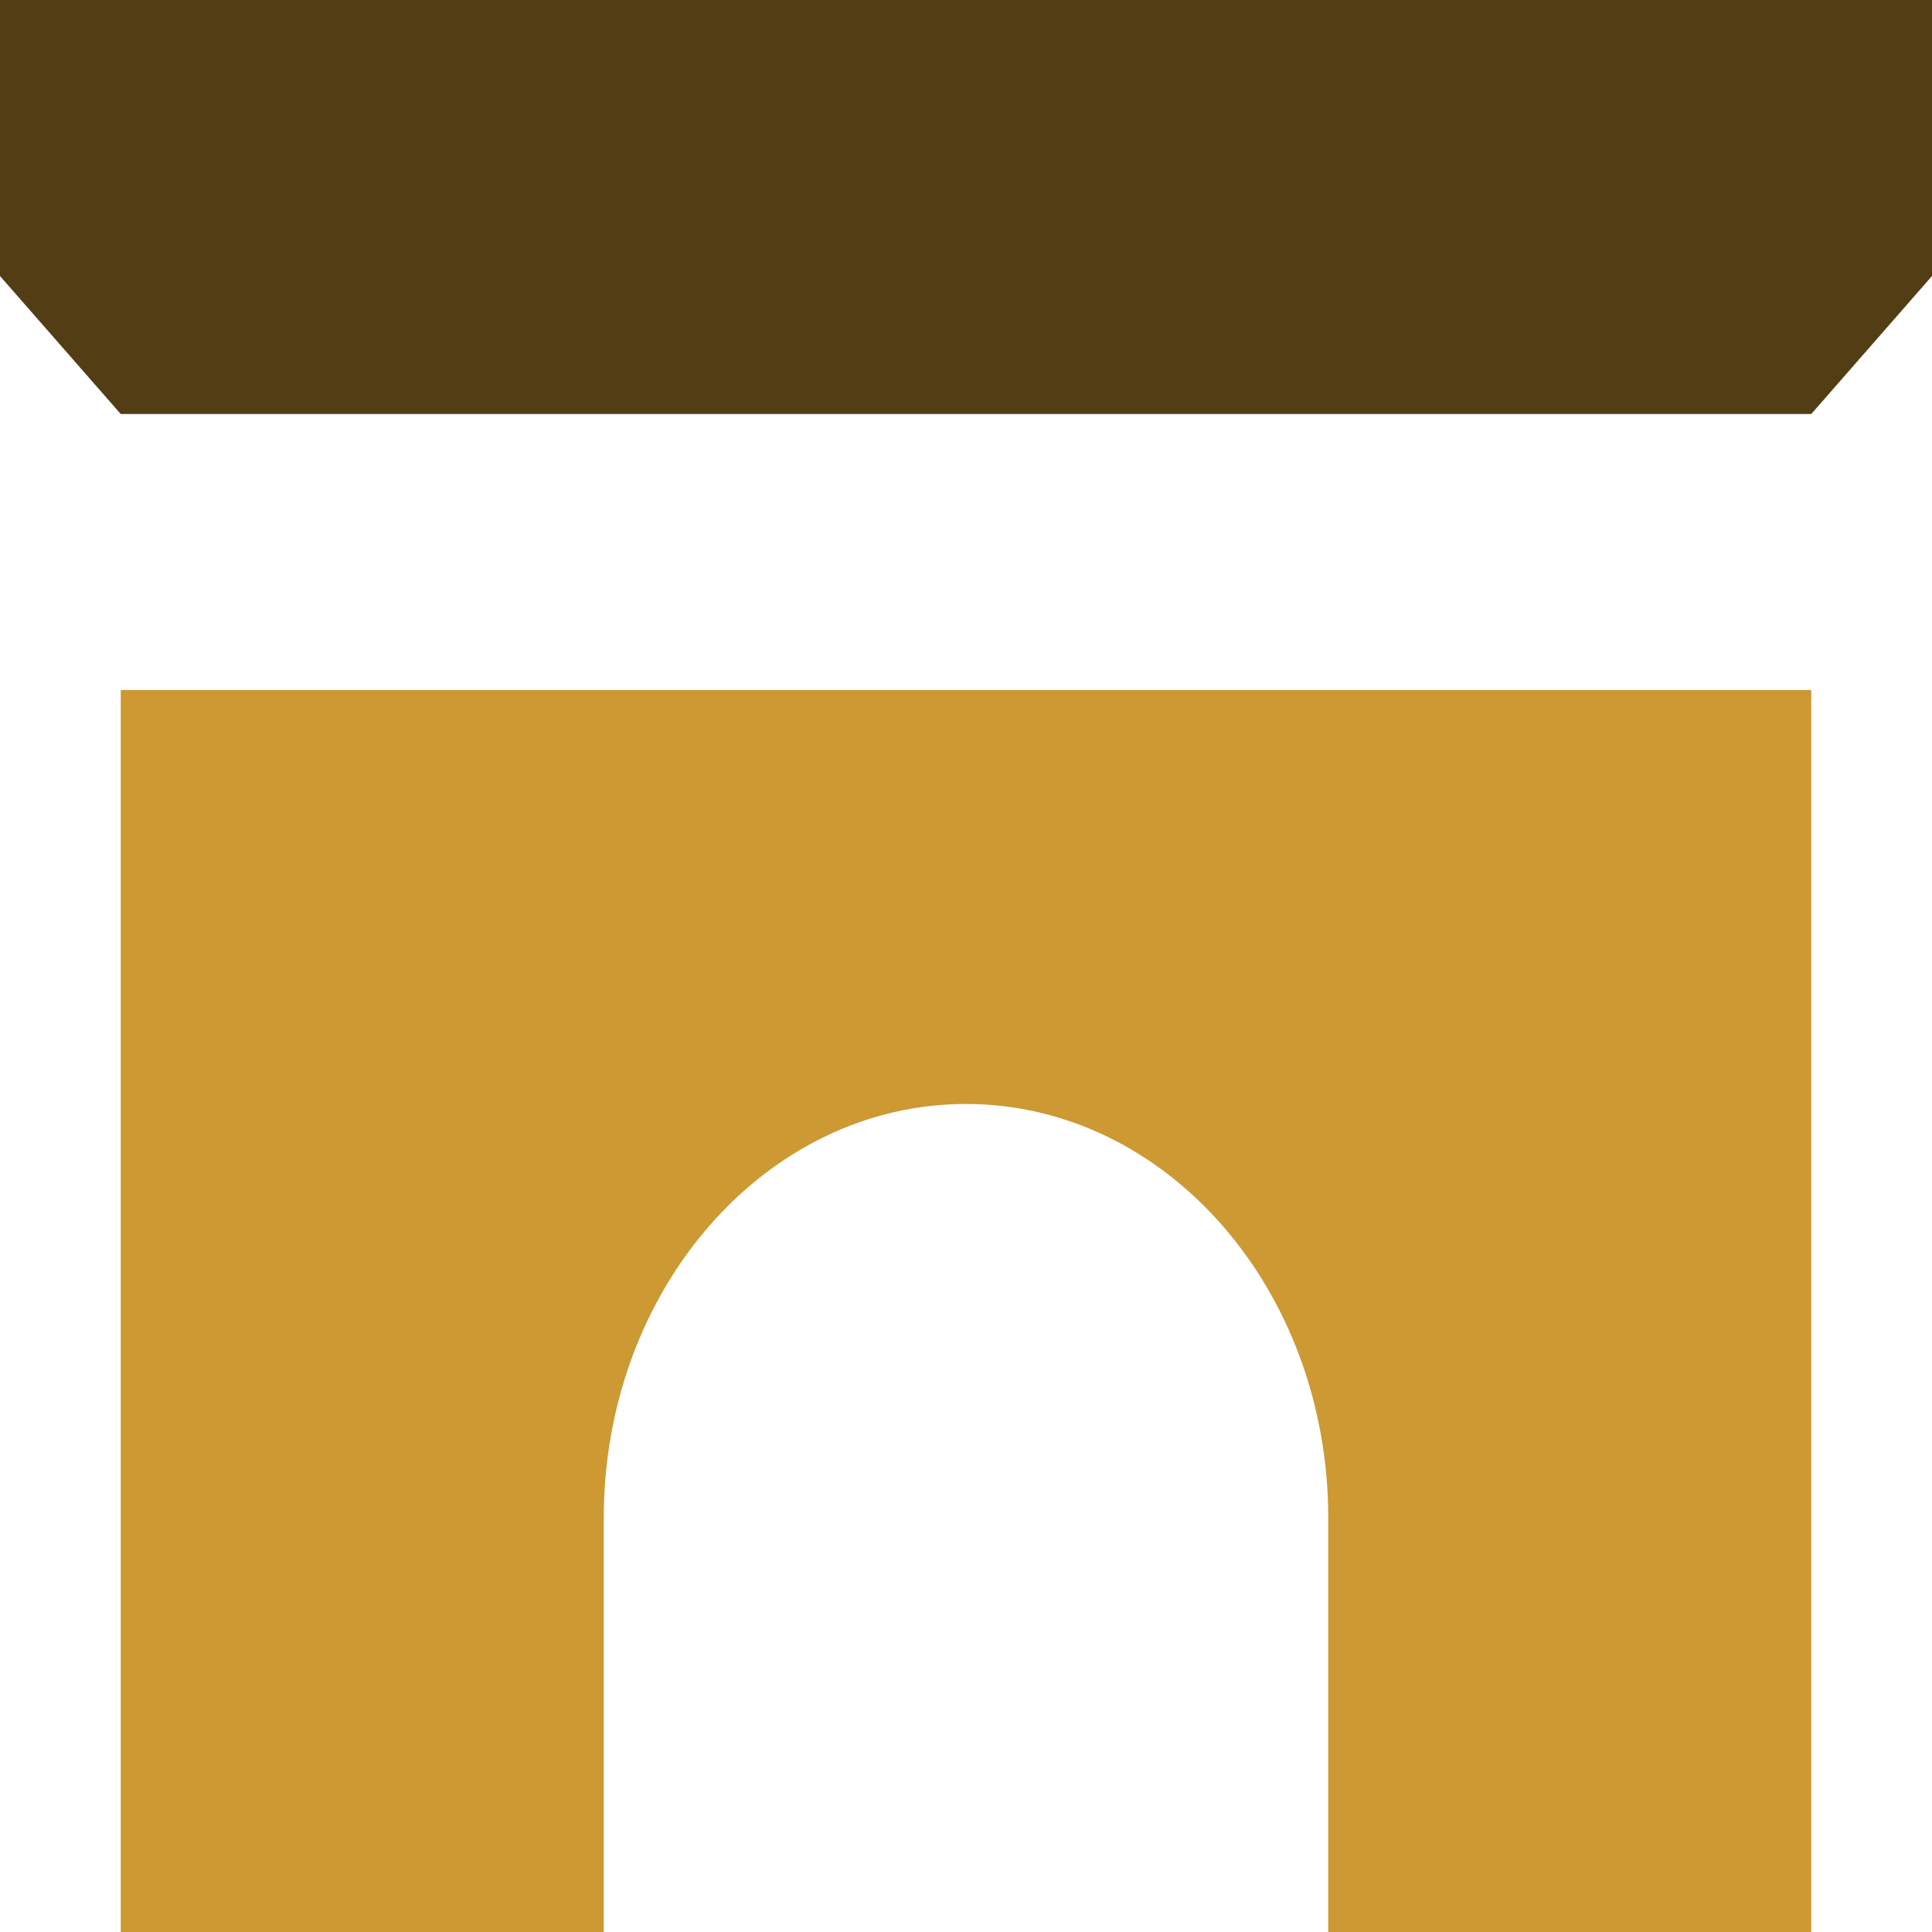
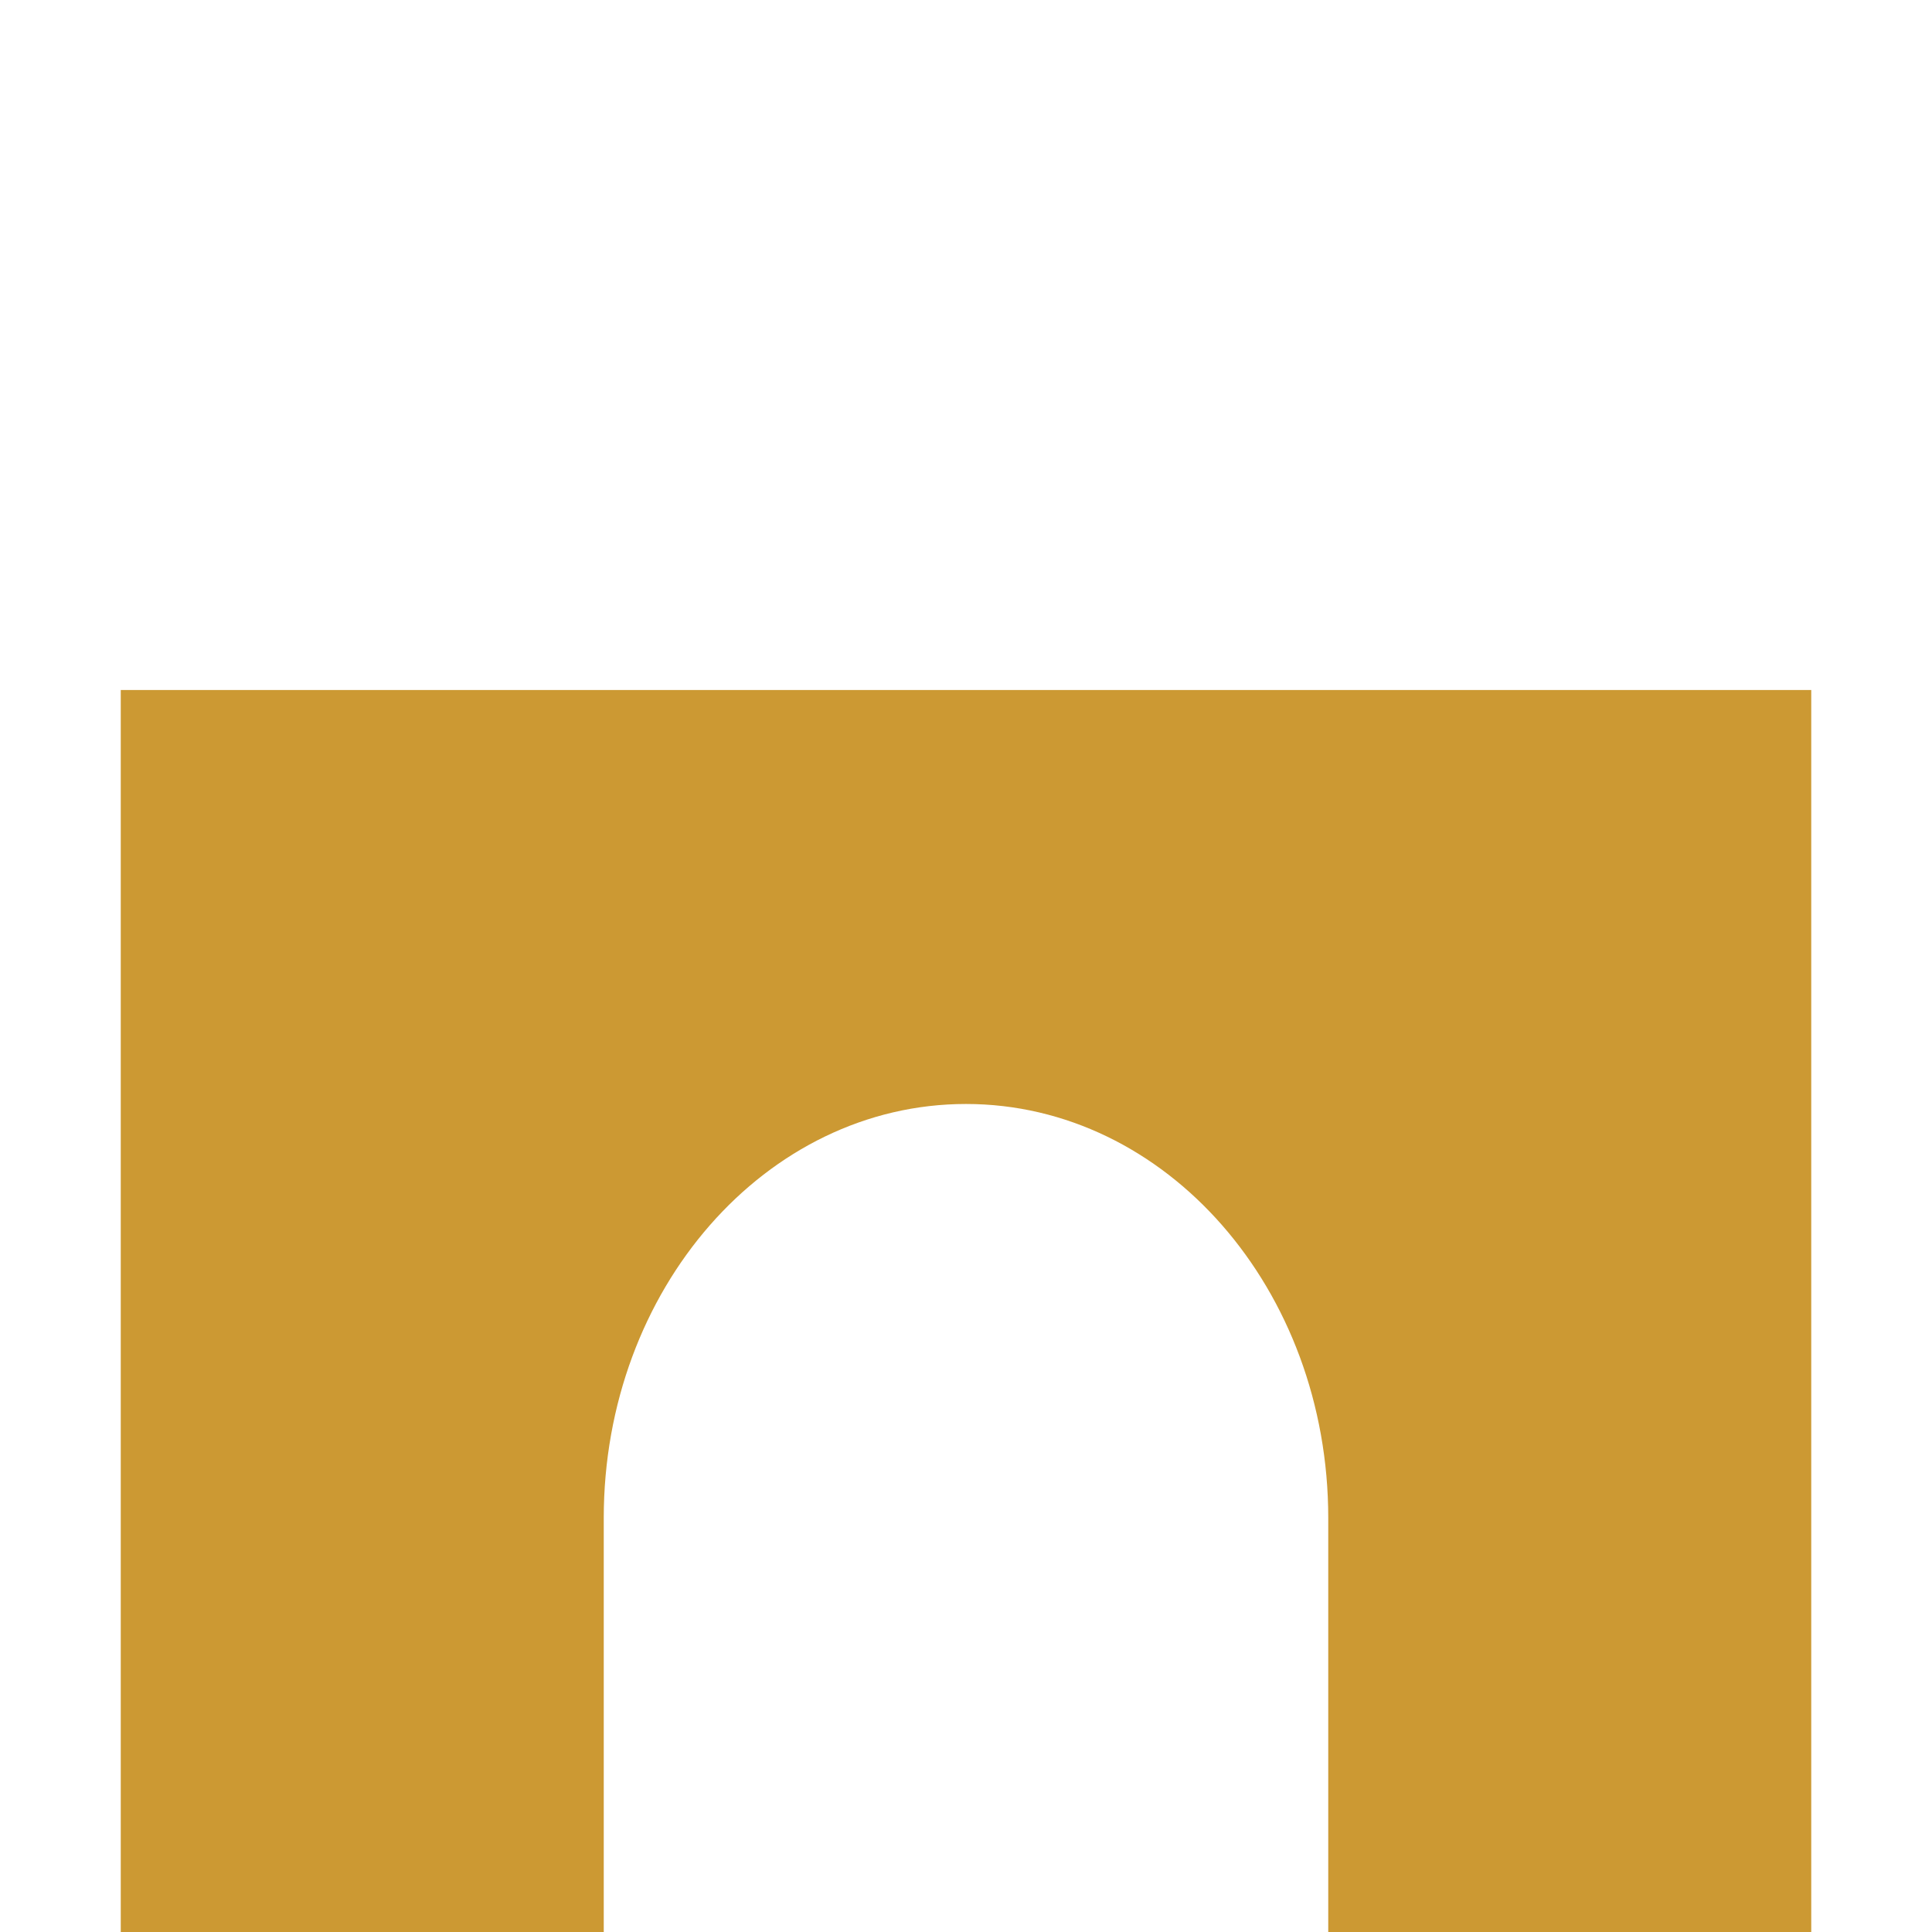
<svg xmlns="http://www.w3.org/2000/svg" xml:space="preserve" width="0.5in" height="0.5in" version="1.1" style="shape-rendering:geometricPrecision; text-rendering:geometricPrecision; image-rendering:optimizeQuality; fill-rule:evenodd; clip-rule:evenodd" viewBox="0 0 500 500">
  <defs>
    <style type="text/css">
   
    .fil0 {fill:#523D14;fill-rule:nonzero}
    .fil1 {fill:#CC9933;fill-rule:nonzero}
   
  </style>
  </defs>
  <g id="Layer_x0020_1">
-     <polygon class="fil0" points="500,0 -0,0 -0,71.43 31.25,107.15 468.75,107.15 500,71.43 " />
    <path class="fil1" d="M31.25 178.57l437.5 0 0 321.43 -125 0 0 -107.15c0,-59.17 -41.98,-107.14 -93.75,-107.14 -51.78,0 -93.75,47.97 -93.75,107.14l0 107.15 -125 0 0 -321.43z" />
  </g>
</svg>